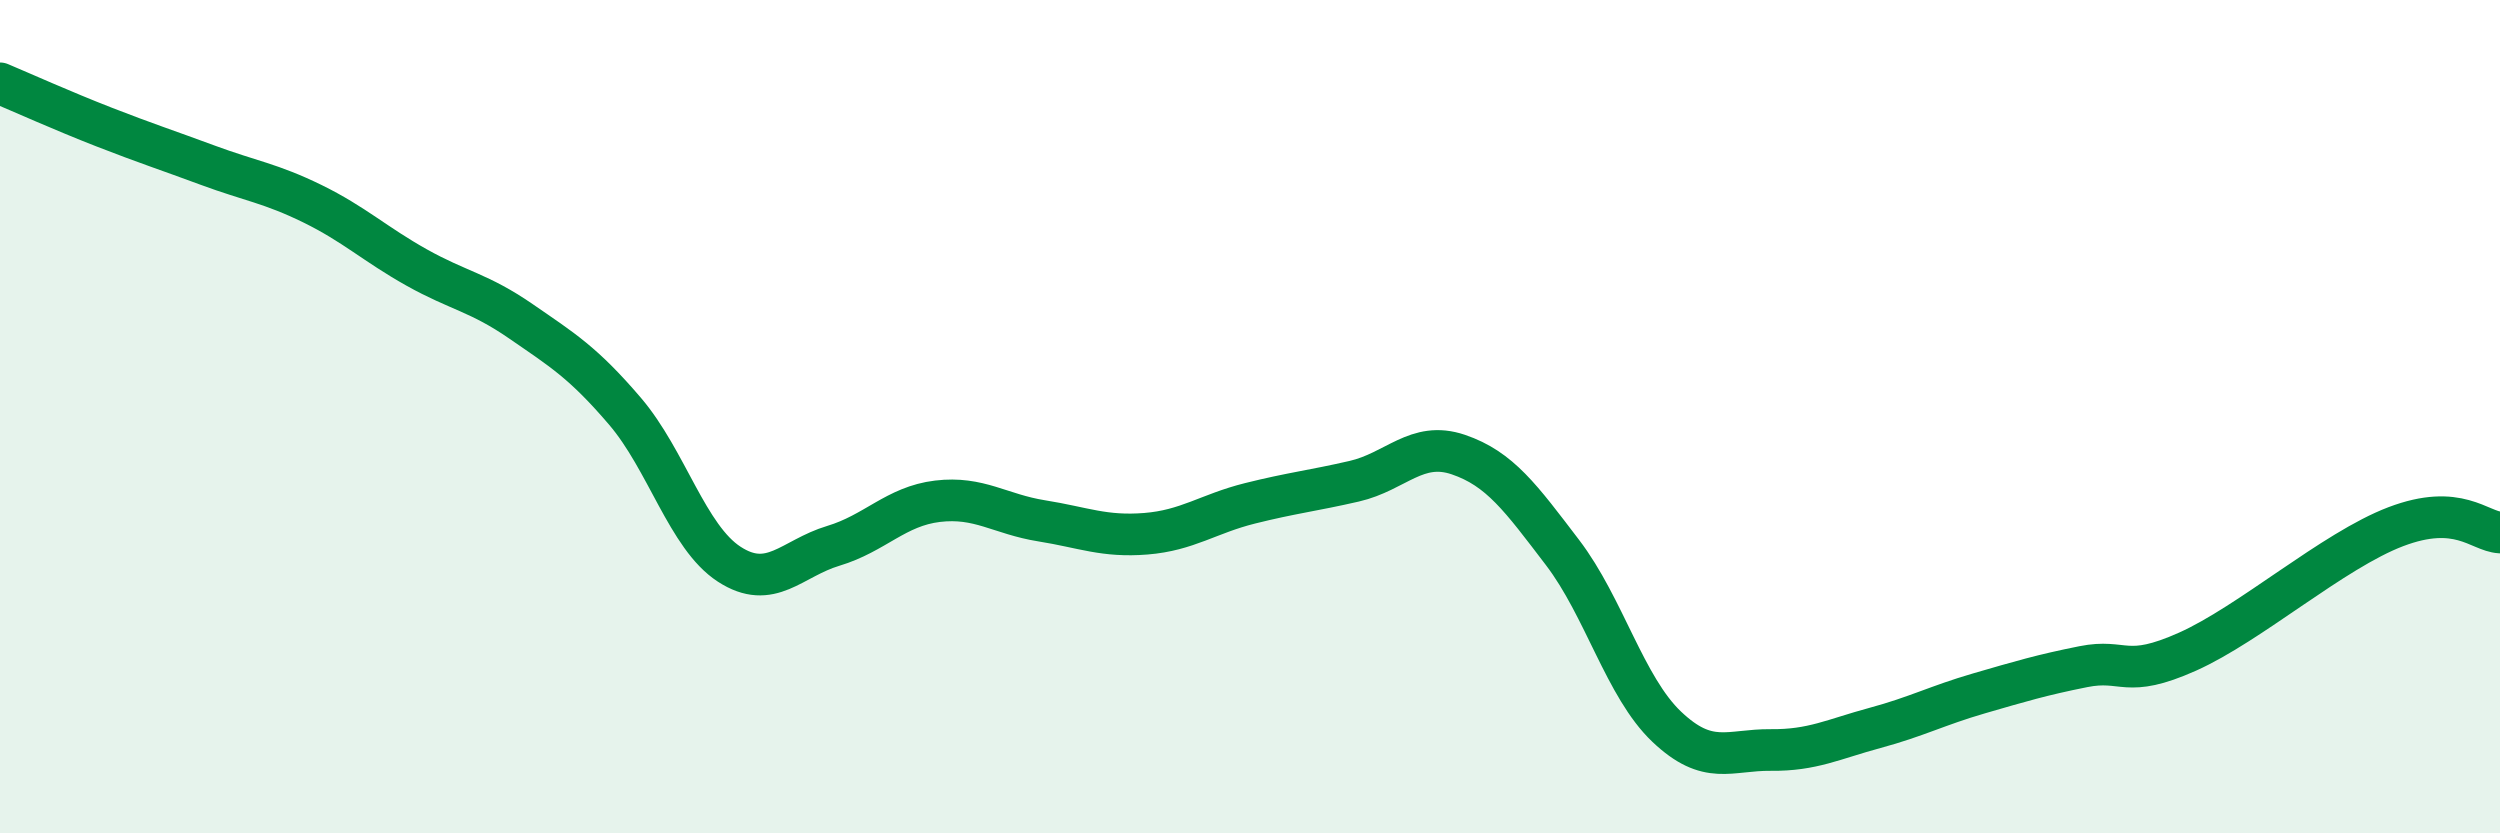
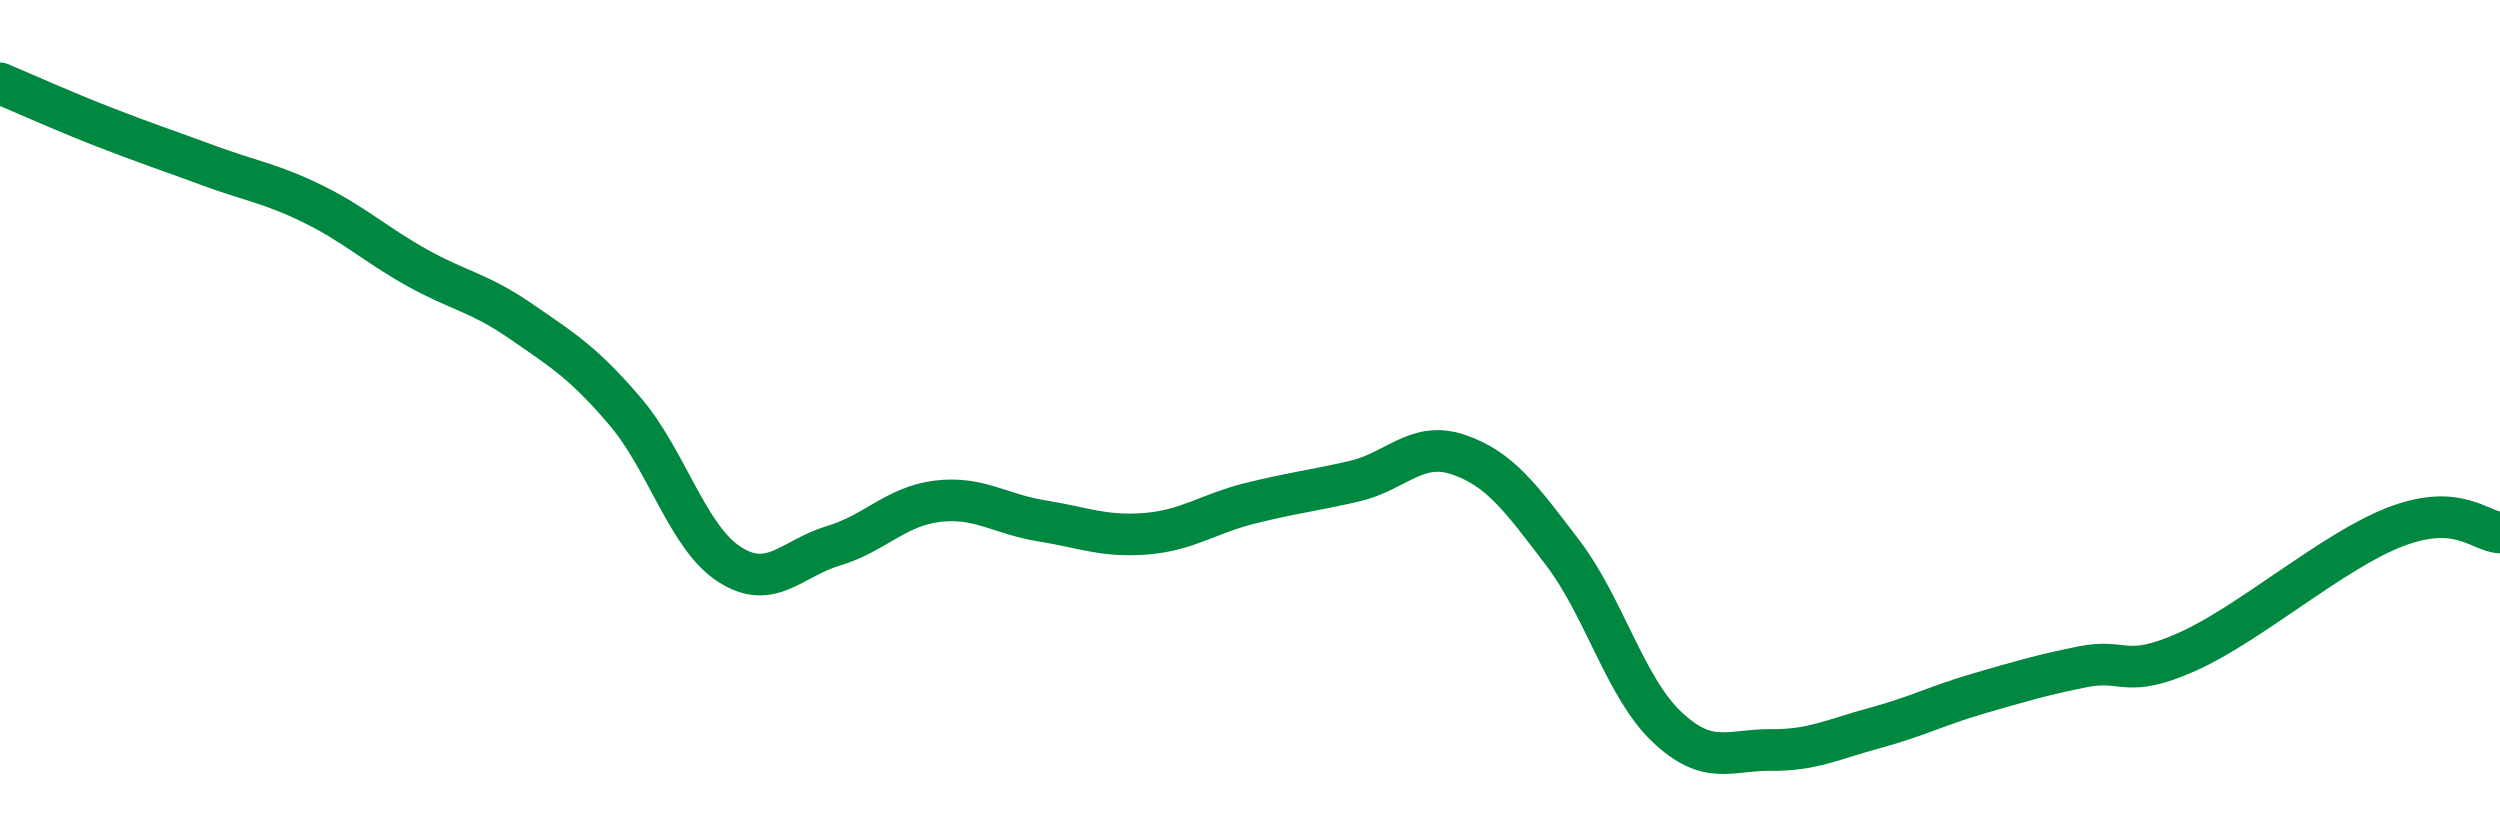
<svg xmlns="http://www.w3.org/2000/svg" width="60" height="20" viewBox="0 0 60 20">
-   <path d="M 0,2 C 0.5,2.21 1.5,2.66 2.5,3.05 C 3.5,3.44 4,3.6 5,3.97 C 6,4.34 6.5,4.4 7.5,4.89 C 8.5,5.38 9,5.86 10,6.42 C 11,6.98 11.5,7.02 12.5,7.71 C 13.5,8.4 14,8.7 15,9.87 C 16,11.04 16.5,12.89 17.5,13.54 C 18.5,14.19 19,13.4 20,13.1 C 21,12.8 21.5,12.15 22.5,12.03 C 23.5,11.91 24,12.34 25,12.5 C 26,12.66 26.5,12.89 27.5,12.81 C 28.5,12.73 29,12.33 30,12.08 C 31,11.83 31.5,11.78 32.5,11.55 C 33.5,11.32 34,10.57 35,10.91 C 36,11.25 36.5,11.95 37.5,13.26 C 38.5,14.57 39,16.49 40,17.44 C 41,18.39 41.5,17.99 42.5,18 C 43.5,18.01 44,17.74 45,17.47 C 46,17.2 46.5,16.93 47.5,16.64 C 48.5,16.35 49,16.2 50,16 C 51,15.8 51,16.31 52.5,15.64 C 54,14.97 56,13.21 57.5,12.64 C 59,12.07 59.5,12.75 60,12.78L60 20L0 20Z" fill="#008740" opacity="0.1" stroke-linecap="round" stroke-linejoin="round" />
  <path d="M 0,2 C 0.5,2.21 1.5,2.66 2.5,3.05 C 3.5,3.44 4,3.6 5,3.97 C 6,4.34 6.5,4.4 7.5,4.89 C 8.5,5.38 9,5.86 10,6.42 C 11,6.98 11.5,7.02 12.5,7.71 C 13.5,8.4 14,8.7 15,9.87 C 16,11.04 16.5,12.89 17.5,13.54 C 18.5,14.19 19,13.4 20,13.1 C 21,12.8 21.5,12.15 22.5,12.03 C 23.5,11.91 24,12.34 25,12.5 C 26,12.66 26.5,12.89 27.5,12.81 C 28.5,12.73 29,12.33 30,12.08 C 31,11.83 31.5,11.78 32.5,11.55 C 33.5,11.32 34,10.57 35,10.91 C 36,11.25 36.5,11.95 37.5,13.26 C 38.5,14.57 39,16.49 40,17.44 C 41,18.39 41.5,17.99 42.5,18 C 43.5,18.01 44,17.74 45,17.47 C 46,17.2 46.5,16.93 47.5,16.64 C 48.5,16.35 49,16.2 50,16 C 51,15.8 51,16.31 52.5,15.64 C 54,14.97 56,13.21 57.5,12.64 C 59,12.07 59.5,12.75 60,12.78" stroke="#008740" stroke-width="1" fill="none" stroke-linecap="round" stroke-linejoin="round" />
</svg>